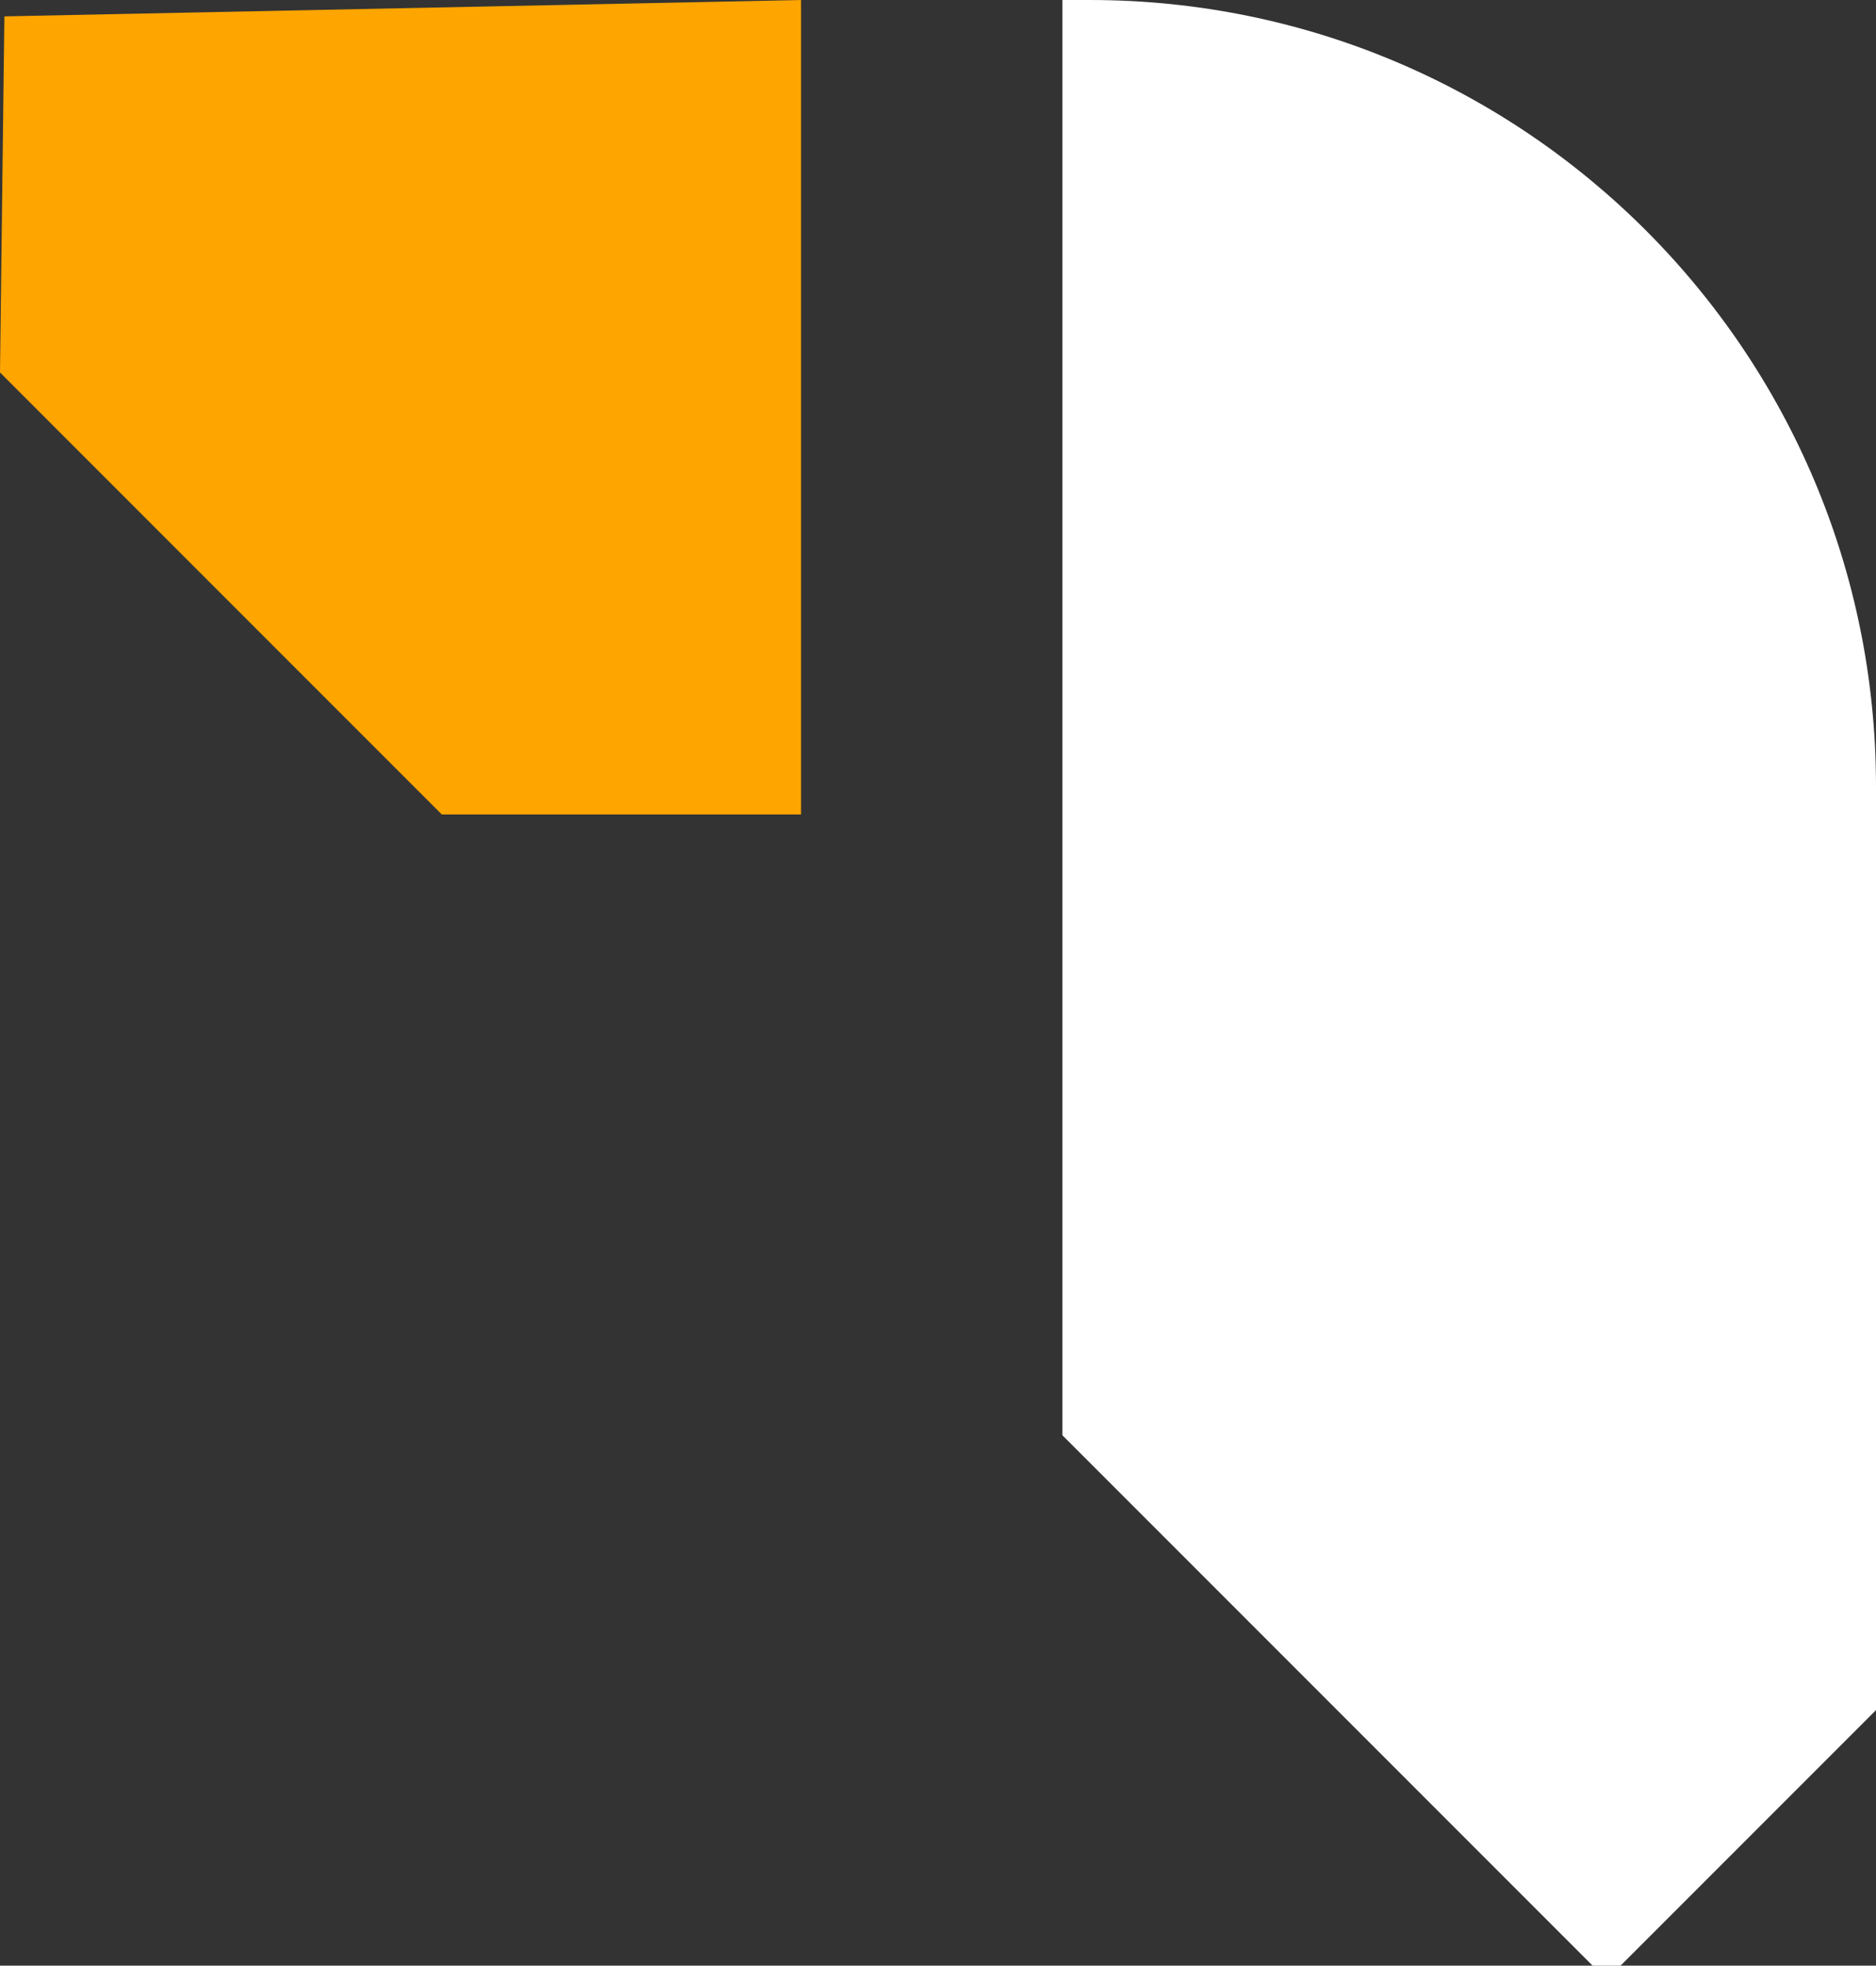
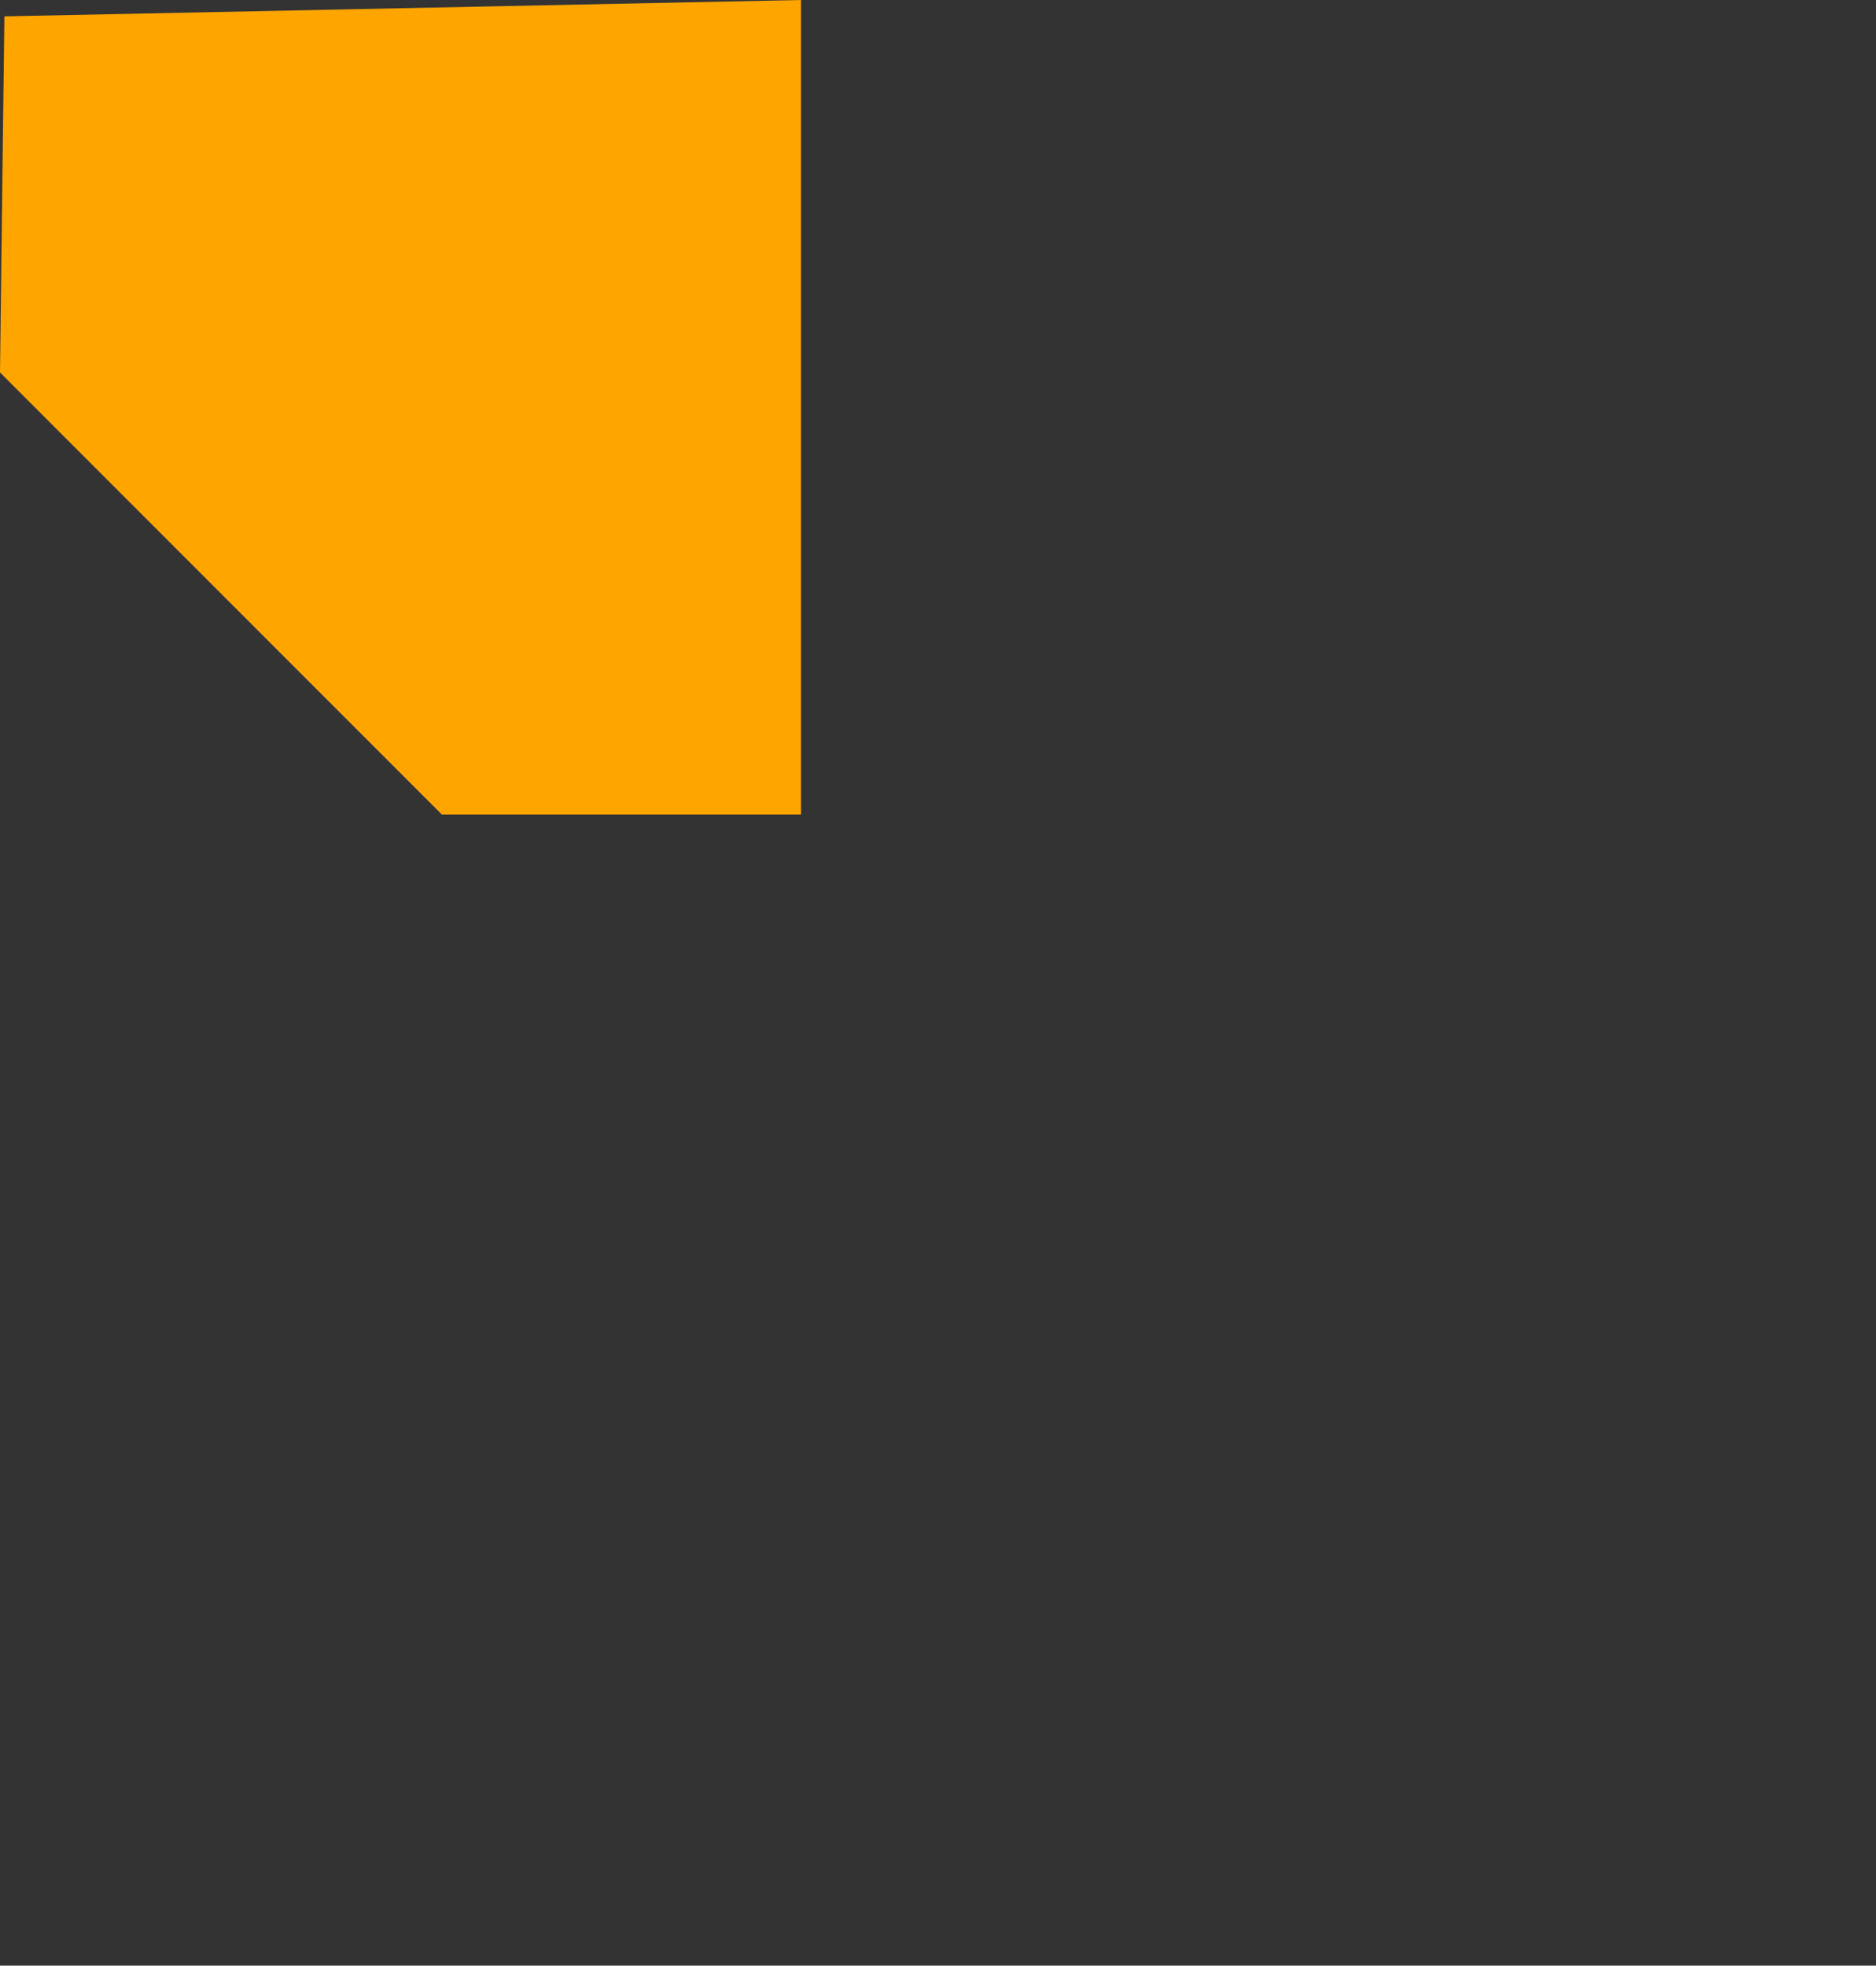
<svg xmlns="http://www.w3.org/2000/svg" id="Layer_2" data-name="Layer 2" viewBox="0 0 419.39 439.27">
  <rect x="0" y="0" width="419.39" height="439.27" fill="#333333" stroke="none" />
  <defs>
    <style>
      .cls-1 {
        fill: orange;
      }

      .cls-1, .cls-2 {
        stroke-width: 0px;
      }

      .cls-2 {
        fill: #fff;
      }
    </style>
  </defs>
  <g id="b">
    <g id="c">
      <g>
-         <path class="cls-2" d="m243.68,0h-6.17v320.75l118.52,118.52h6.26l57.1-57.1v-206.46c-.01-97.04-78.67-175.71-175.71-175.71Z" />
        <polygon class="cls-1" points="179.08 0 .98 3.66 0 83.24 98.77 182.02 179.08 182.02 179.08 0" />
      </g>
    </g>
  </g>
</svg>